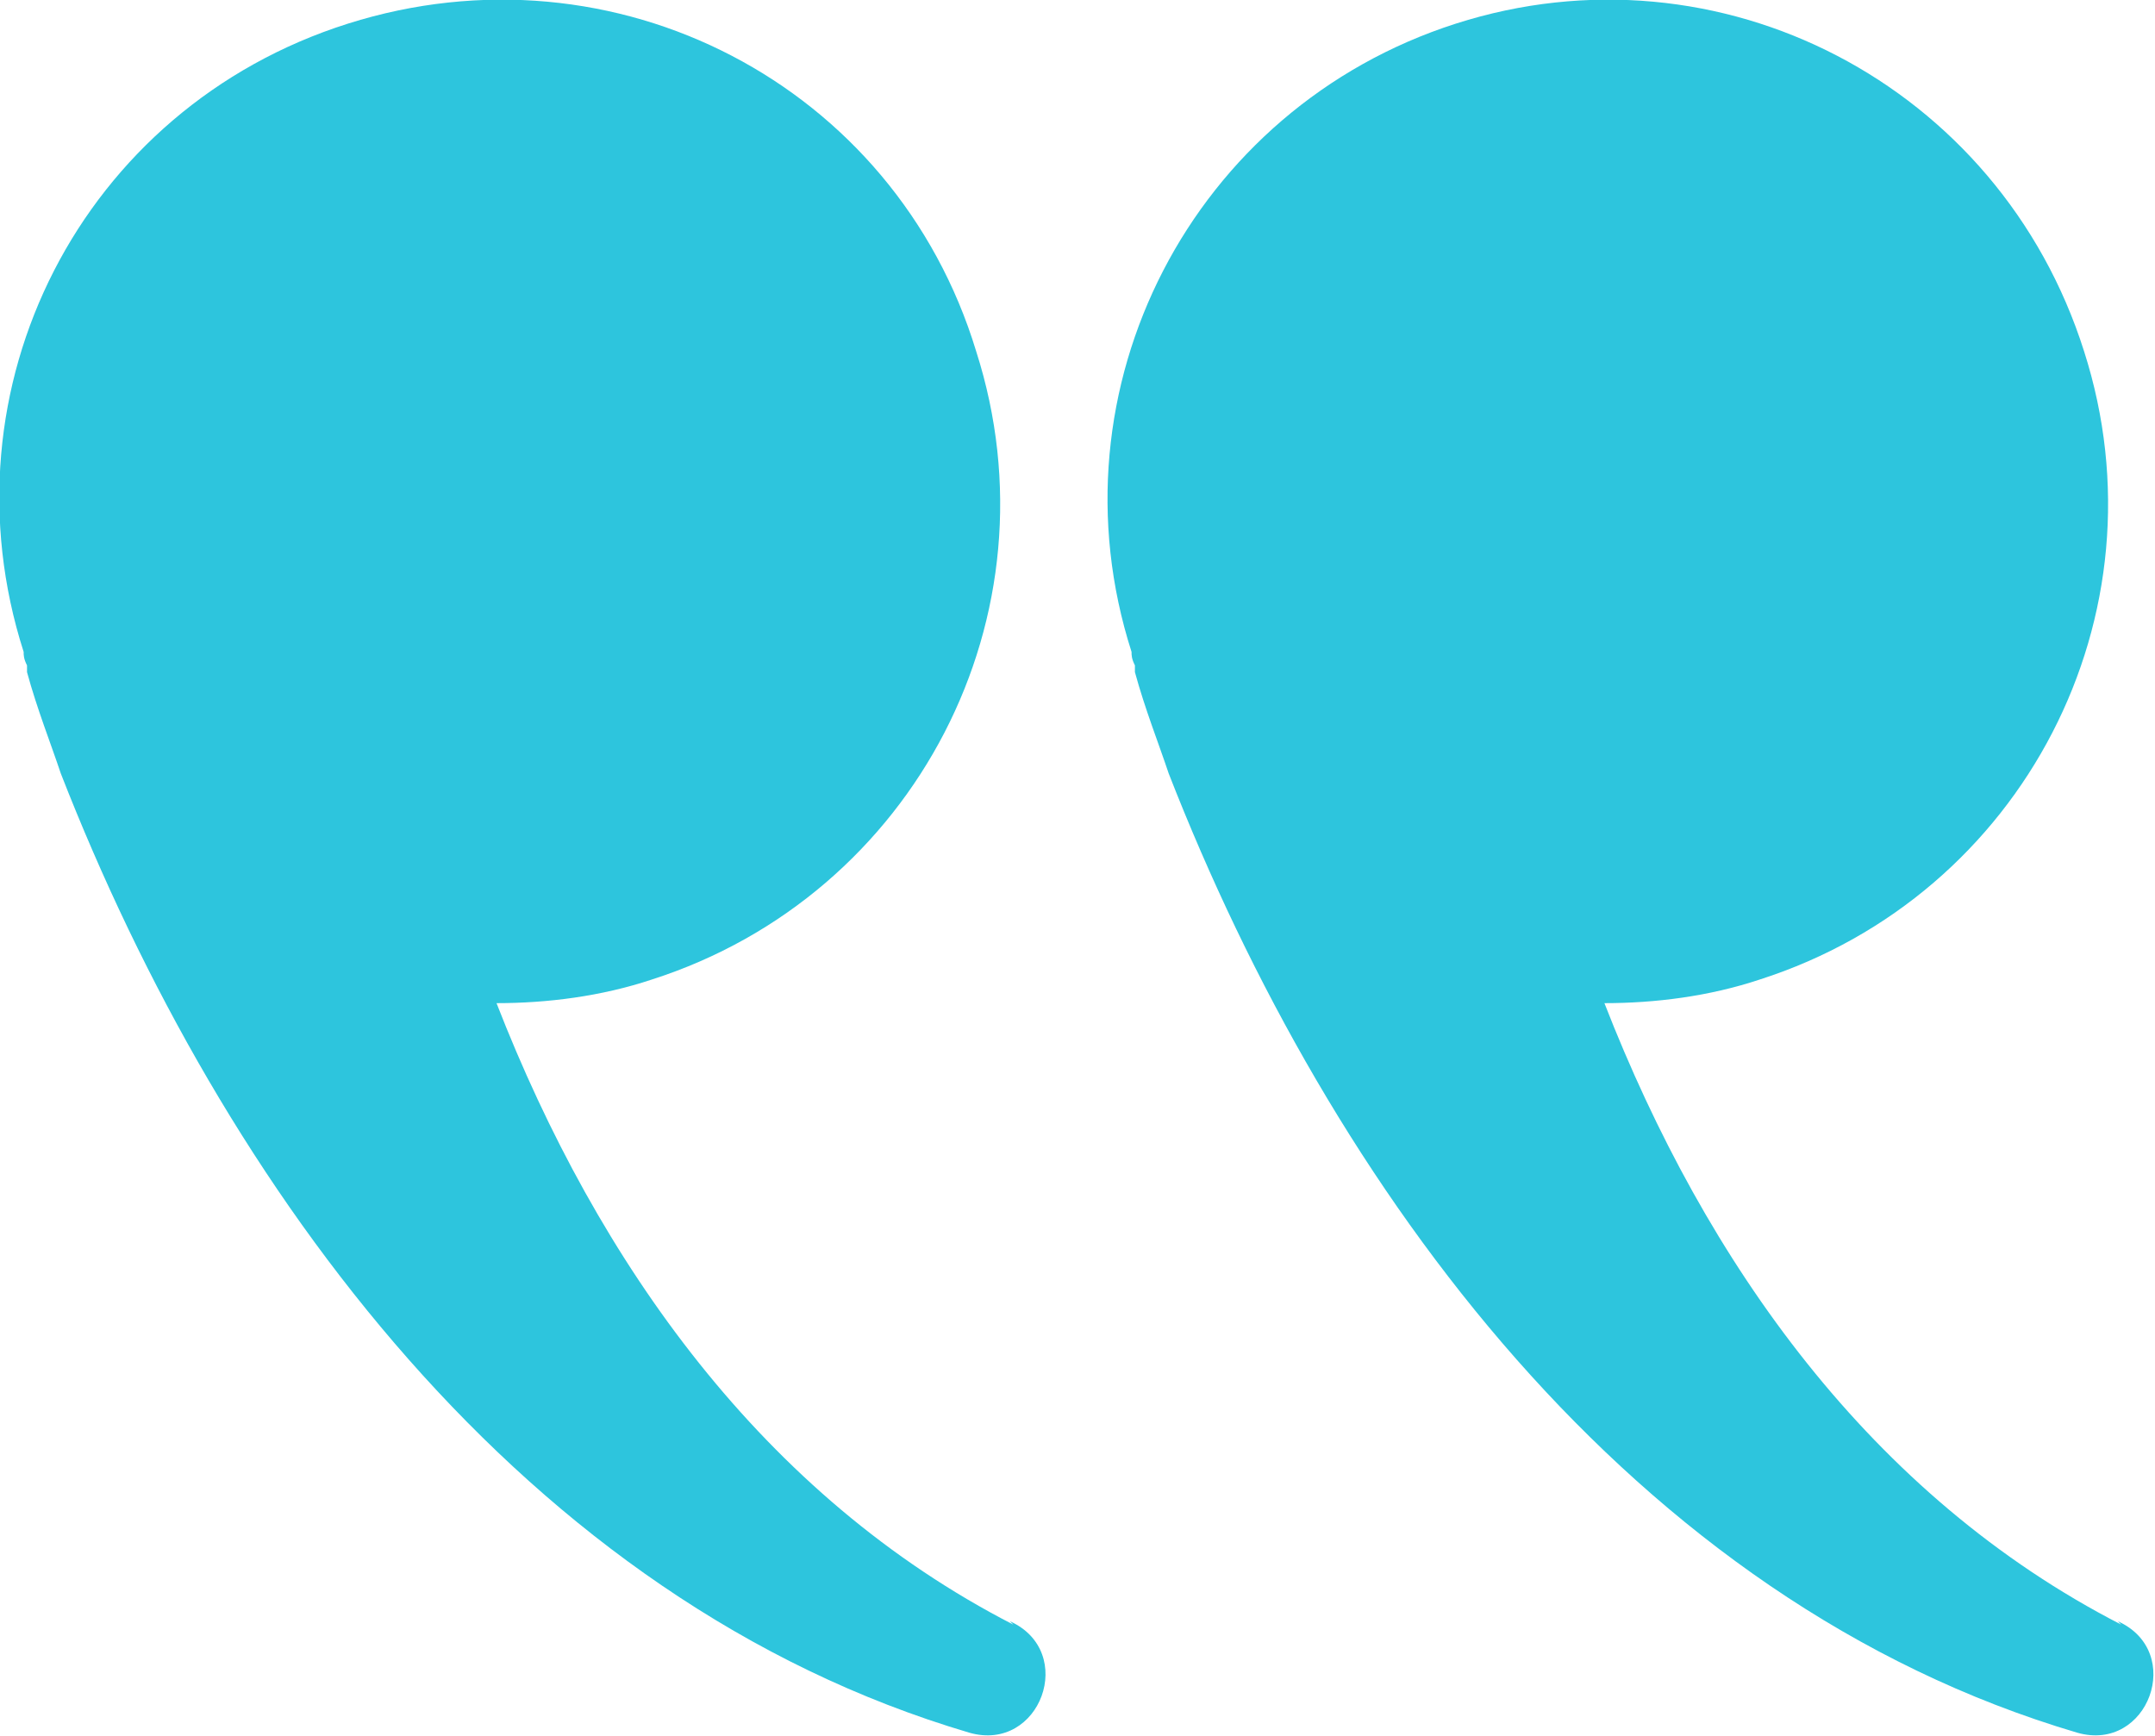
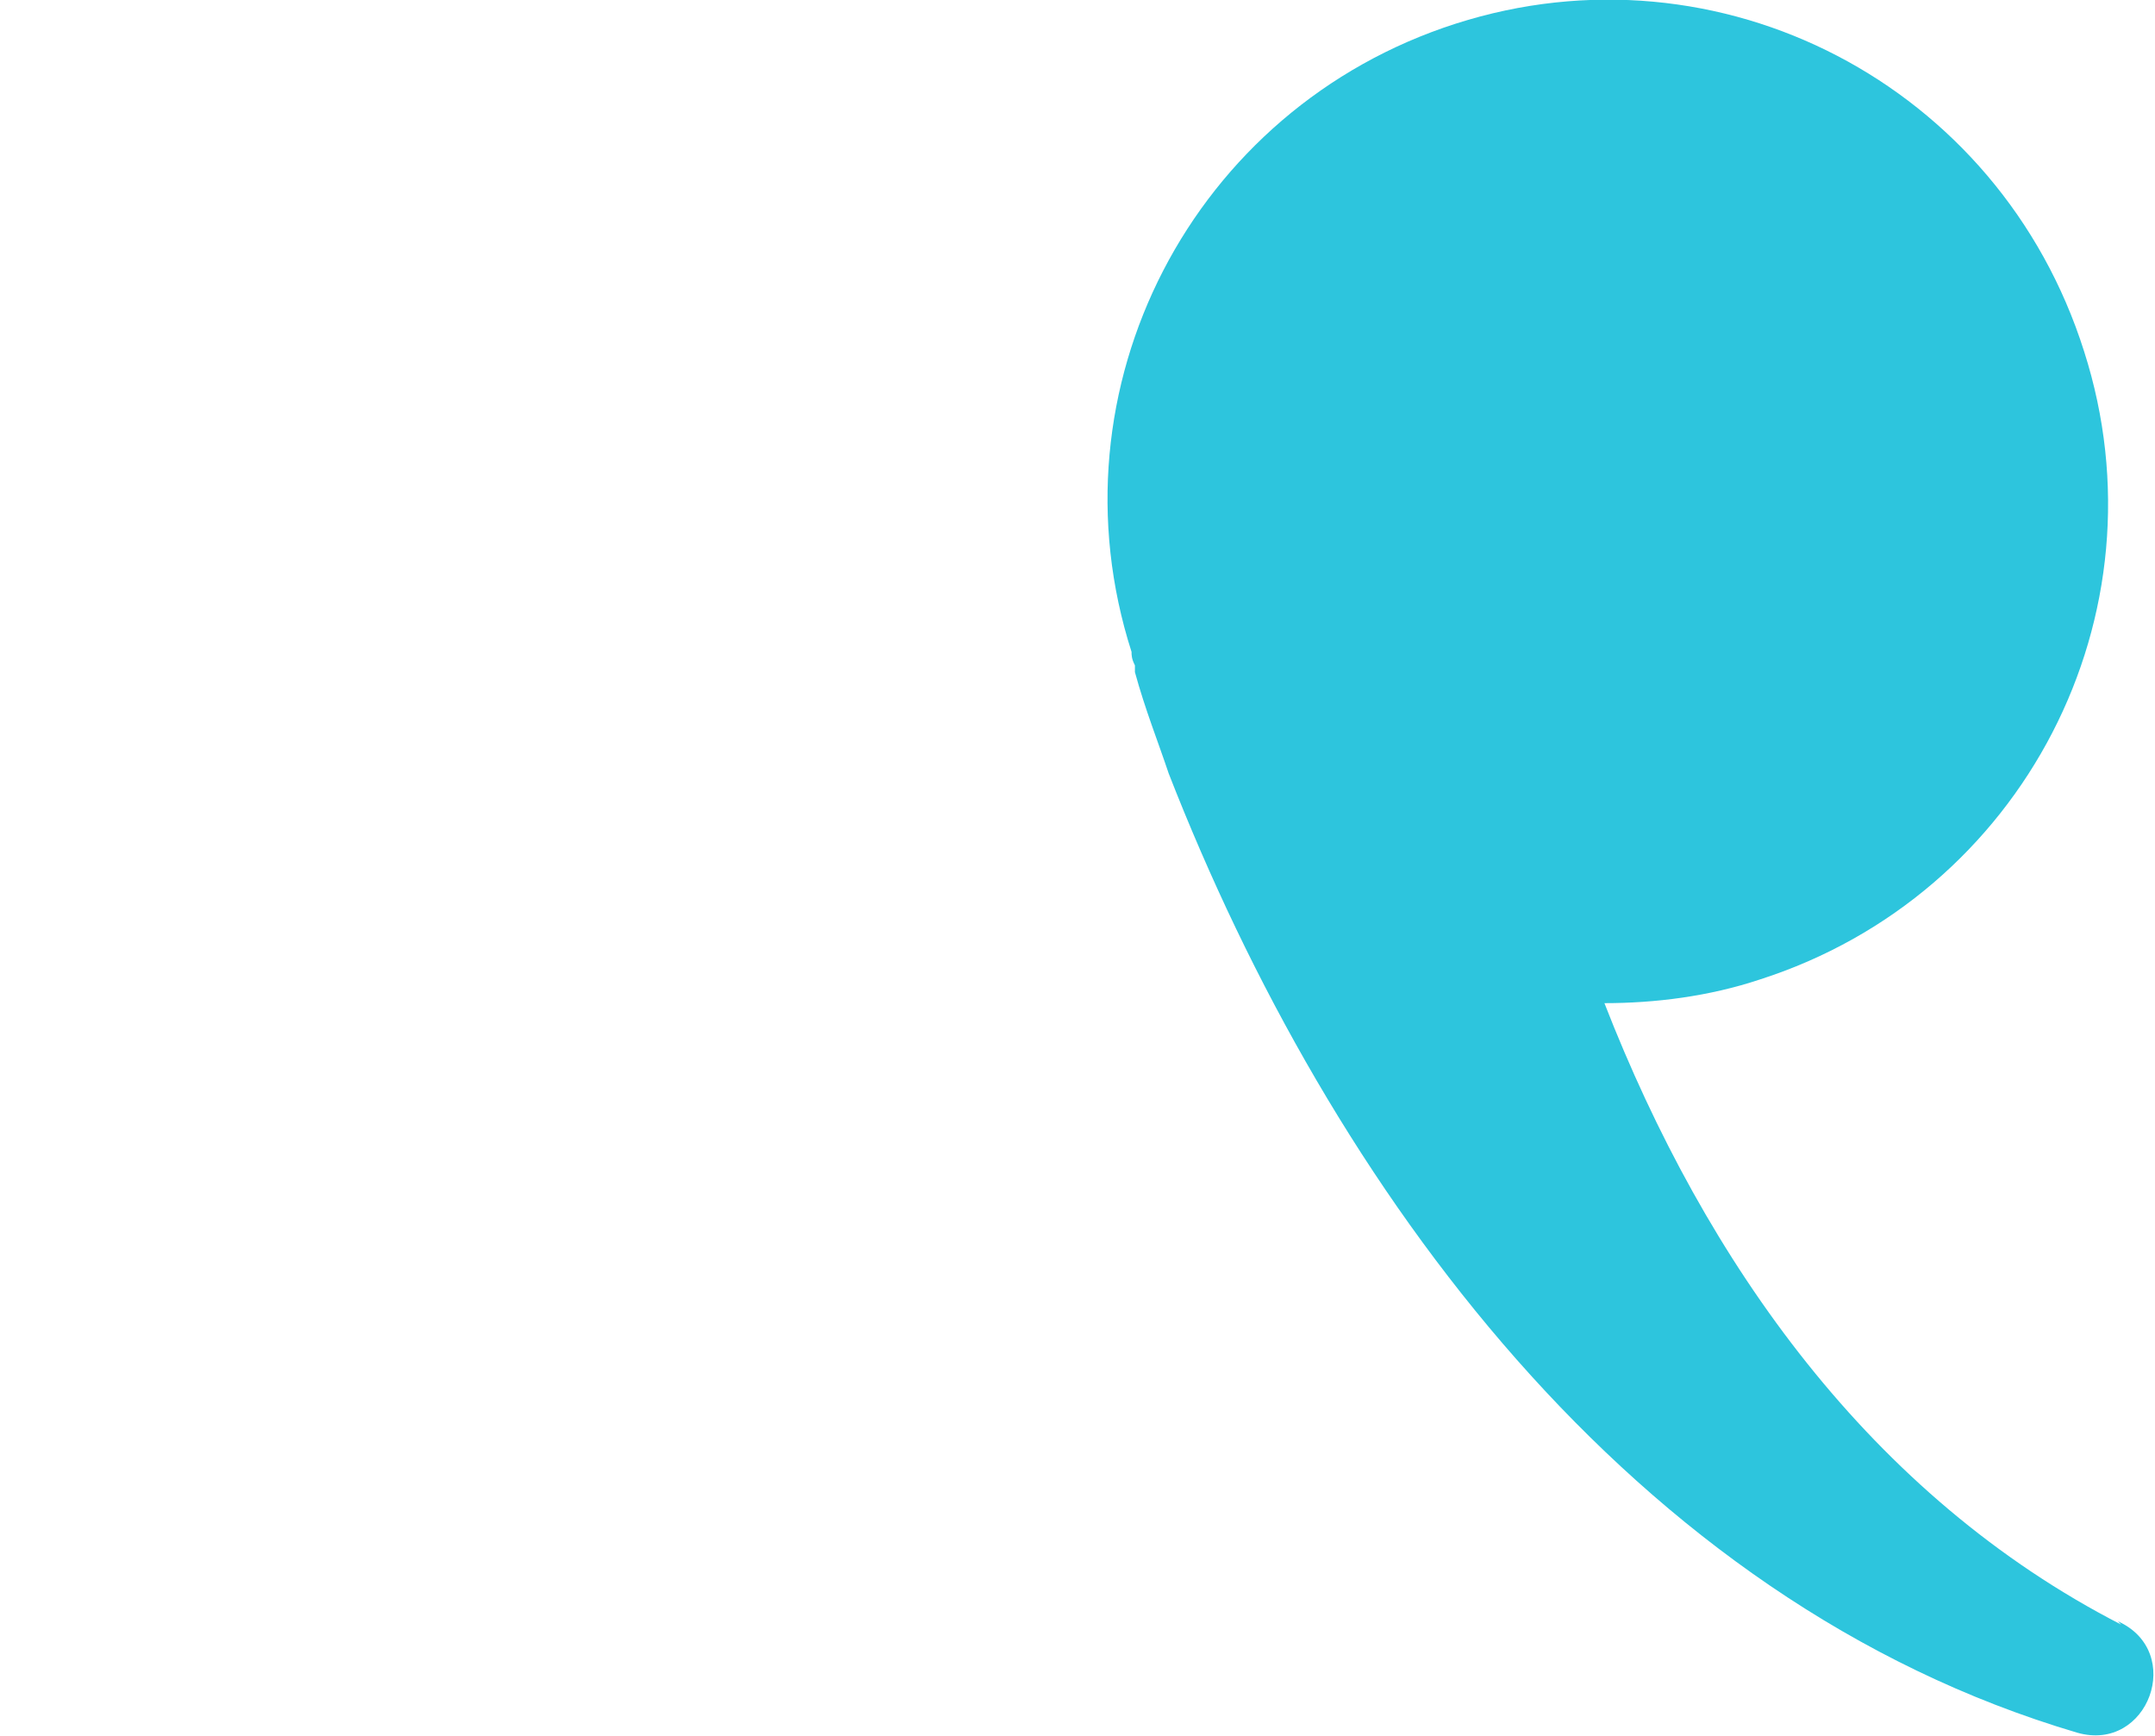
<svg xmlns="http://www.w3.org/2000/svg" id="uuid-d990a5f1-3cba-4caf-99df-bbeba3bd45a8" width="63.8" height="51.4" viewBox="0 0 63.8 51.4">
  <g id="uuid-0188f61f-a82e-4eab-a115-eb2ba7c60c7f">
-     <path d="M30,48.1c-7.4-3.8-12.3-10.7-15.3-18.4,1.5,0,3.1-.2,4.6-.7,7.8-2.5,12.1-10.8,9.6-18.6C26.5,2.5,18.2-1.8,10.3.7S-1.8,11.5.7,19.3c0,.1,0,.2.1.4,0,0,0,.1,0,.2.3,1.1.7,2.1,1,3,4.8,12.3,13.7,24.5,26.9,28.4,2.1.6,3.2-2.4,1.2-3.3Z" style="fill:#2dc5dd; stroke-width:0px;" />
    <path d="M62.8,48.1c-7.4-3.8-12.3-10.7-15.3-18.4,1.5,0,3.1-.2,4.6-.7,7.8-2.5,12.1-10.8,9.6-18.6C59.2,2.5,50.9-1.8,43.1.7s-12.1,10.8-9.6,18.6c0,.1,0,.2.1.4,0,0,0,.1,0,.2.3,1.1.7,2.1,1,3,4.8,12.3,13.7,24.5,26.9,28.4,2.1.6,3.2-2.4,1.2-3.3Z" style="fill:#2dc5dd; stroke-width:0px;" />
  </g>
</svg>